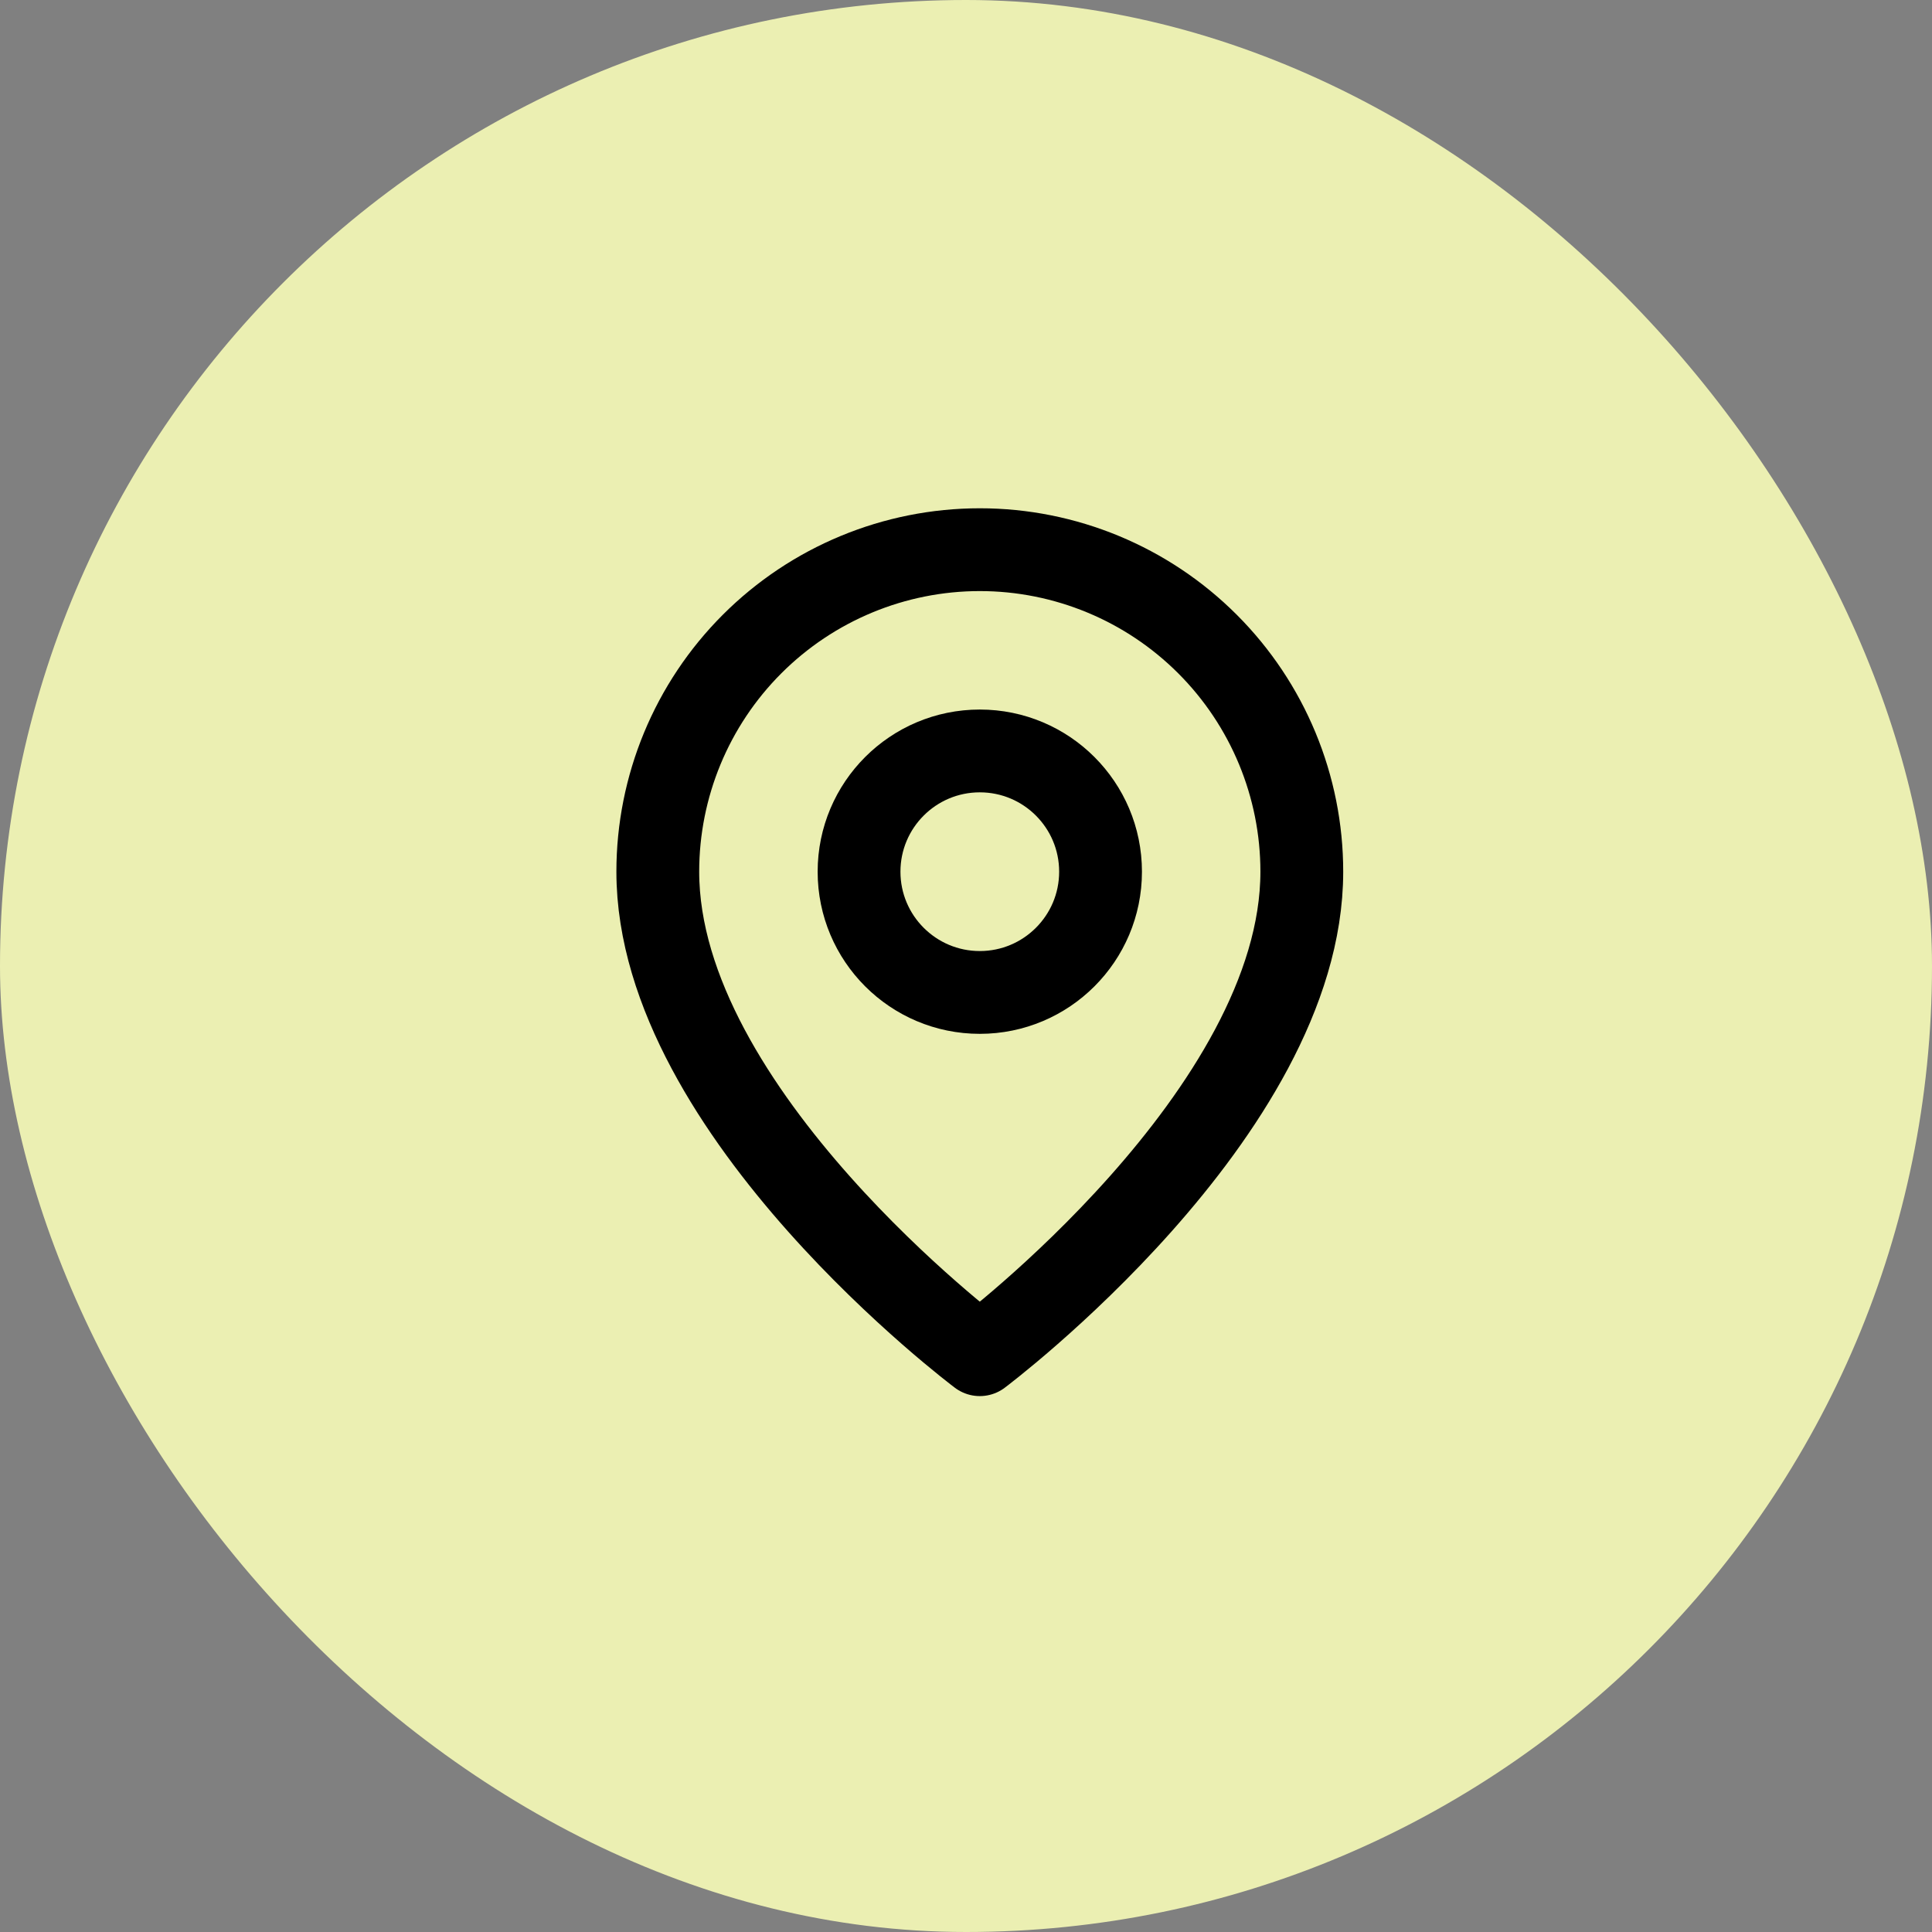
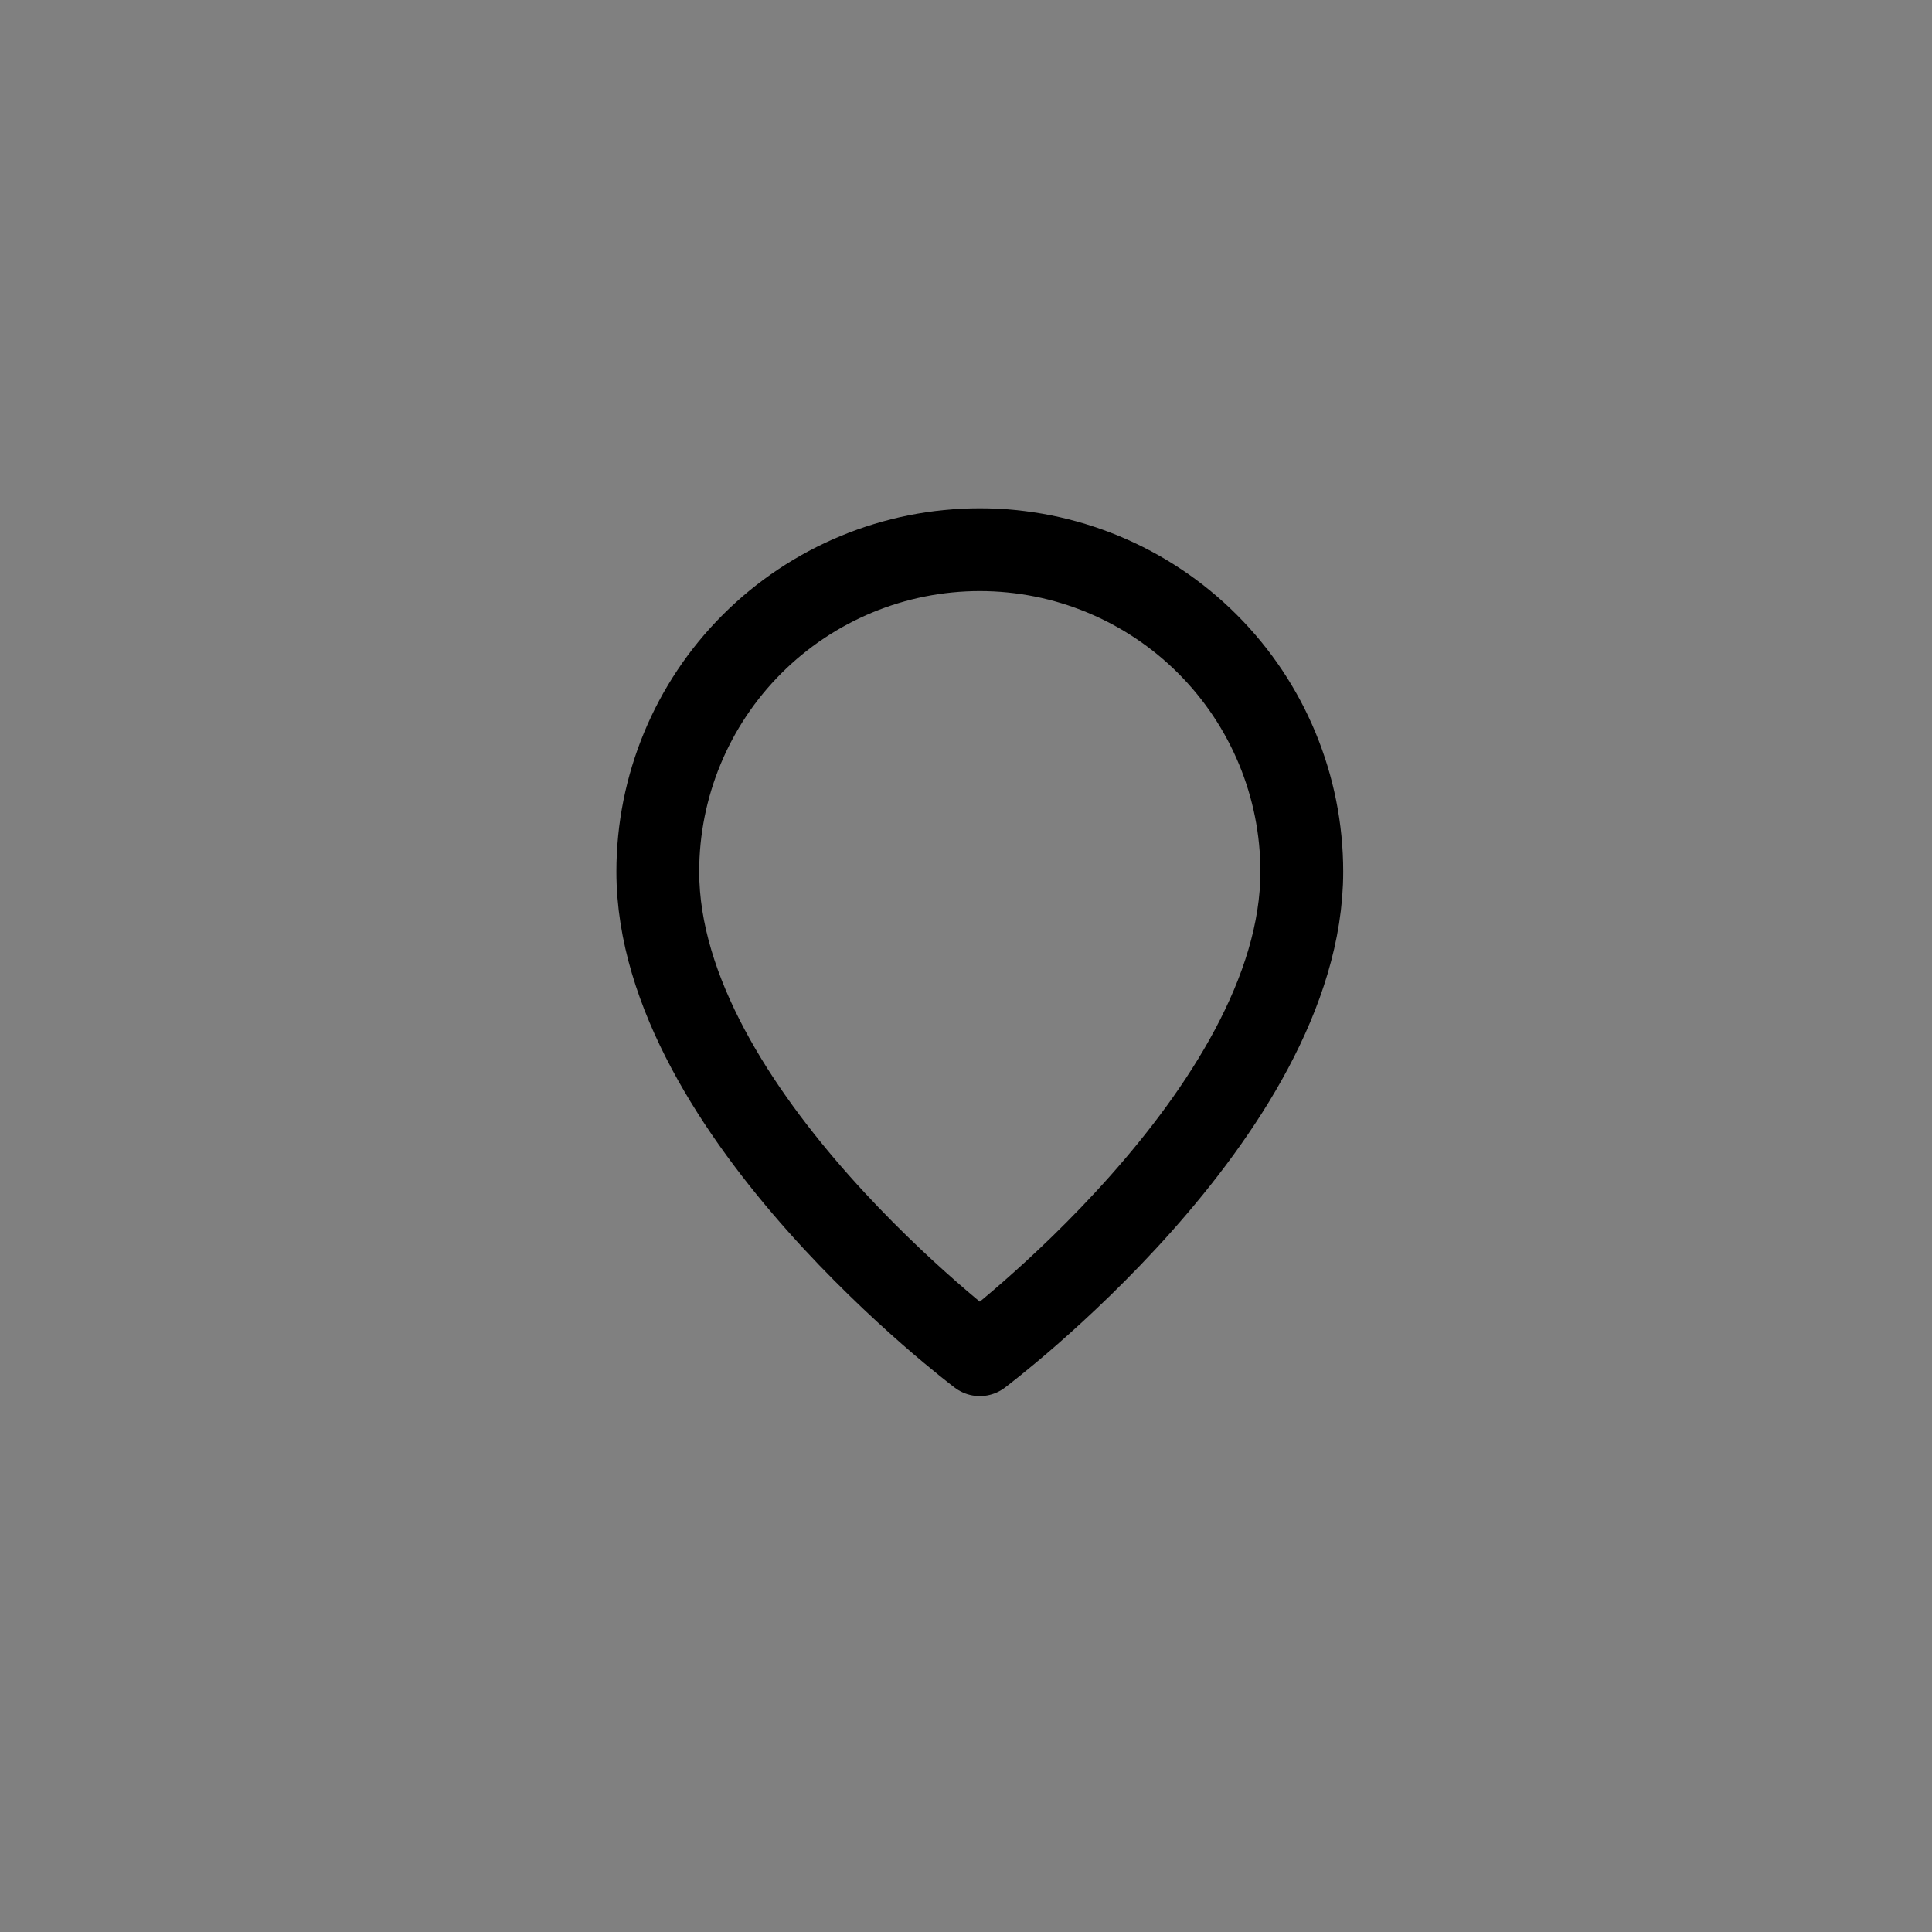
<svg xmlns="http://www.w3.org/2000/svg" width="70" height="70" viewBox="0 0 70 70" fill="none">
  <rect x="0" y="0" width="70" height="70" fill="#808080" stroke="none" />
-   <rect width="70" height="70" rx="35" fill="#EBEFB2" />
  <path d="M47.167 31.583C47.167 40.333 35.5 49.083 35.5 49.083C35.5 49.083 23.833 40.333 23.833 31.583C23.833 28.489 25.062 25.521 27.25 23.334C29.438 21.146 32.406 19.916 35.5 19.916C38.594 19.916 41.562 21.146 43.749 23.334C45.937 25.521 47.167 28.489 47.167 31.583Z" stroke="black" stroke-width="3" stroke-linecap="round" stroke-linejoin="round" />
-   <path d="M35.5 35.958C37.916 35.958 39.875 33.999 39.875 31.583C39.875 29.167 37.916 27.208 35.5 27.208C33.084 27.208 31.125 29.167 31.125 31.583C31.125 33.999 33.084 35.958 35.5 35.958Z" stroke="black" stroke-width="3" stroke-linecap="round" stroke-linejoin="round" />
</svg>